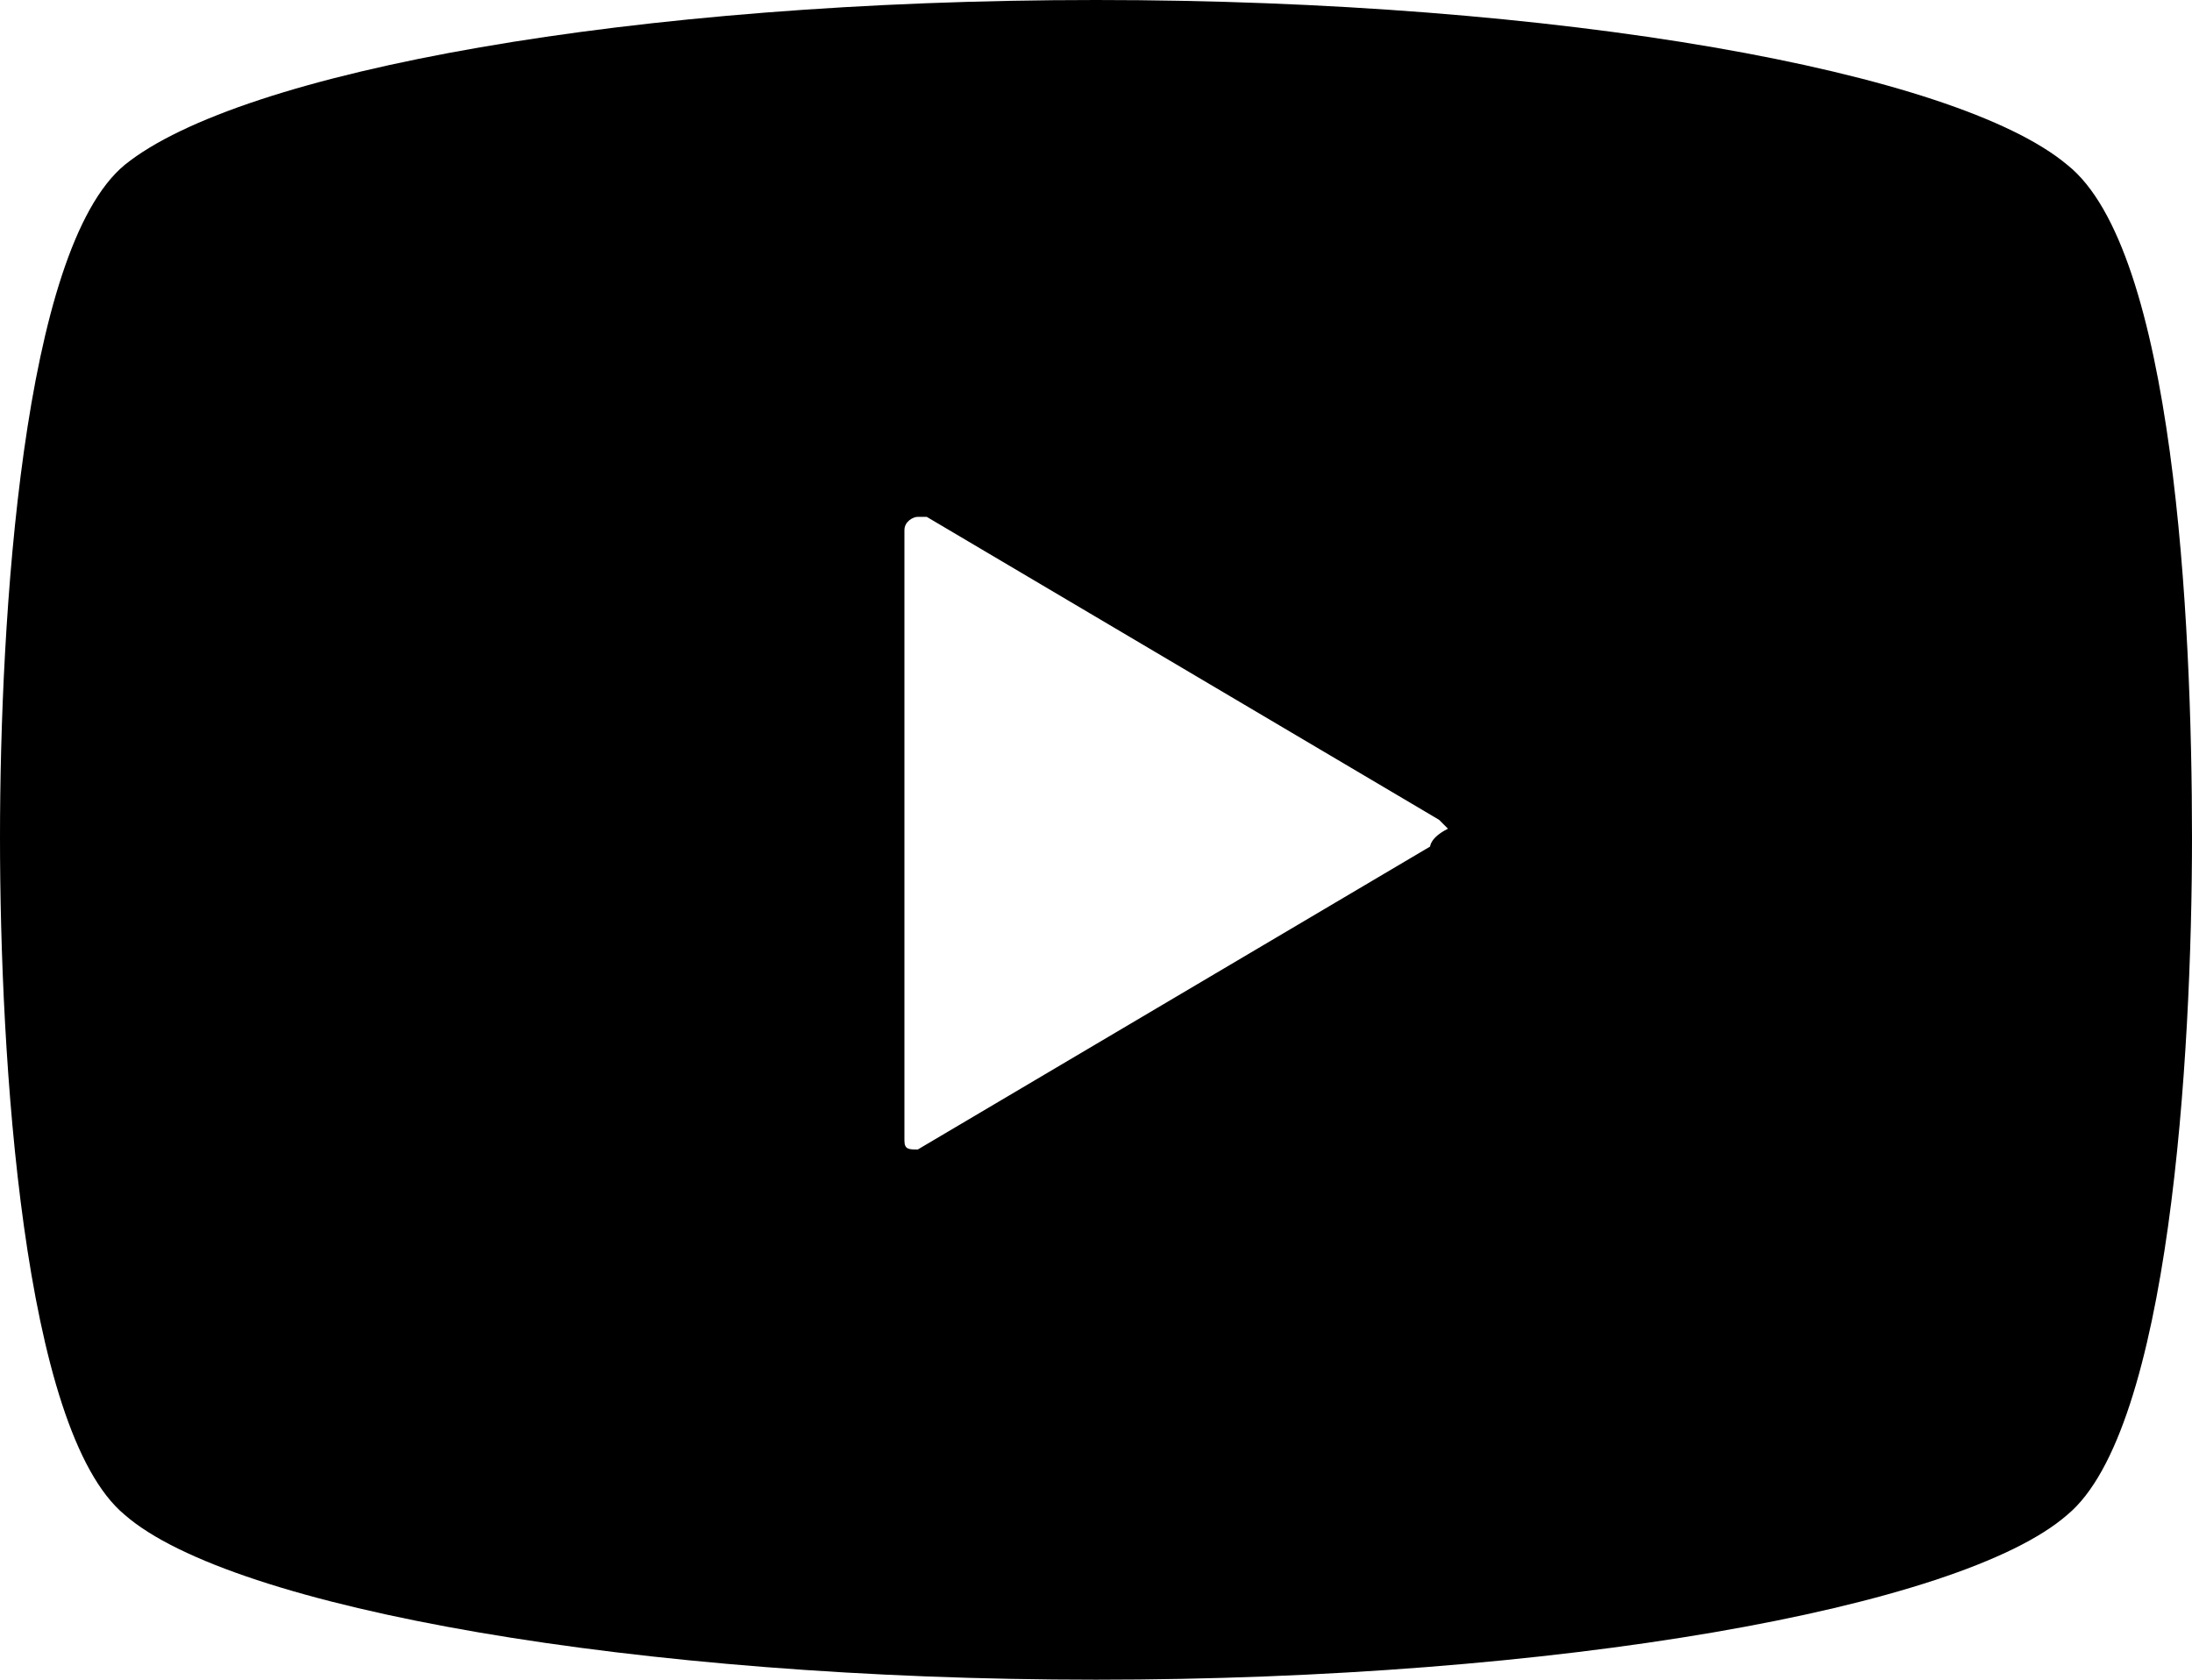
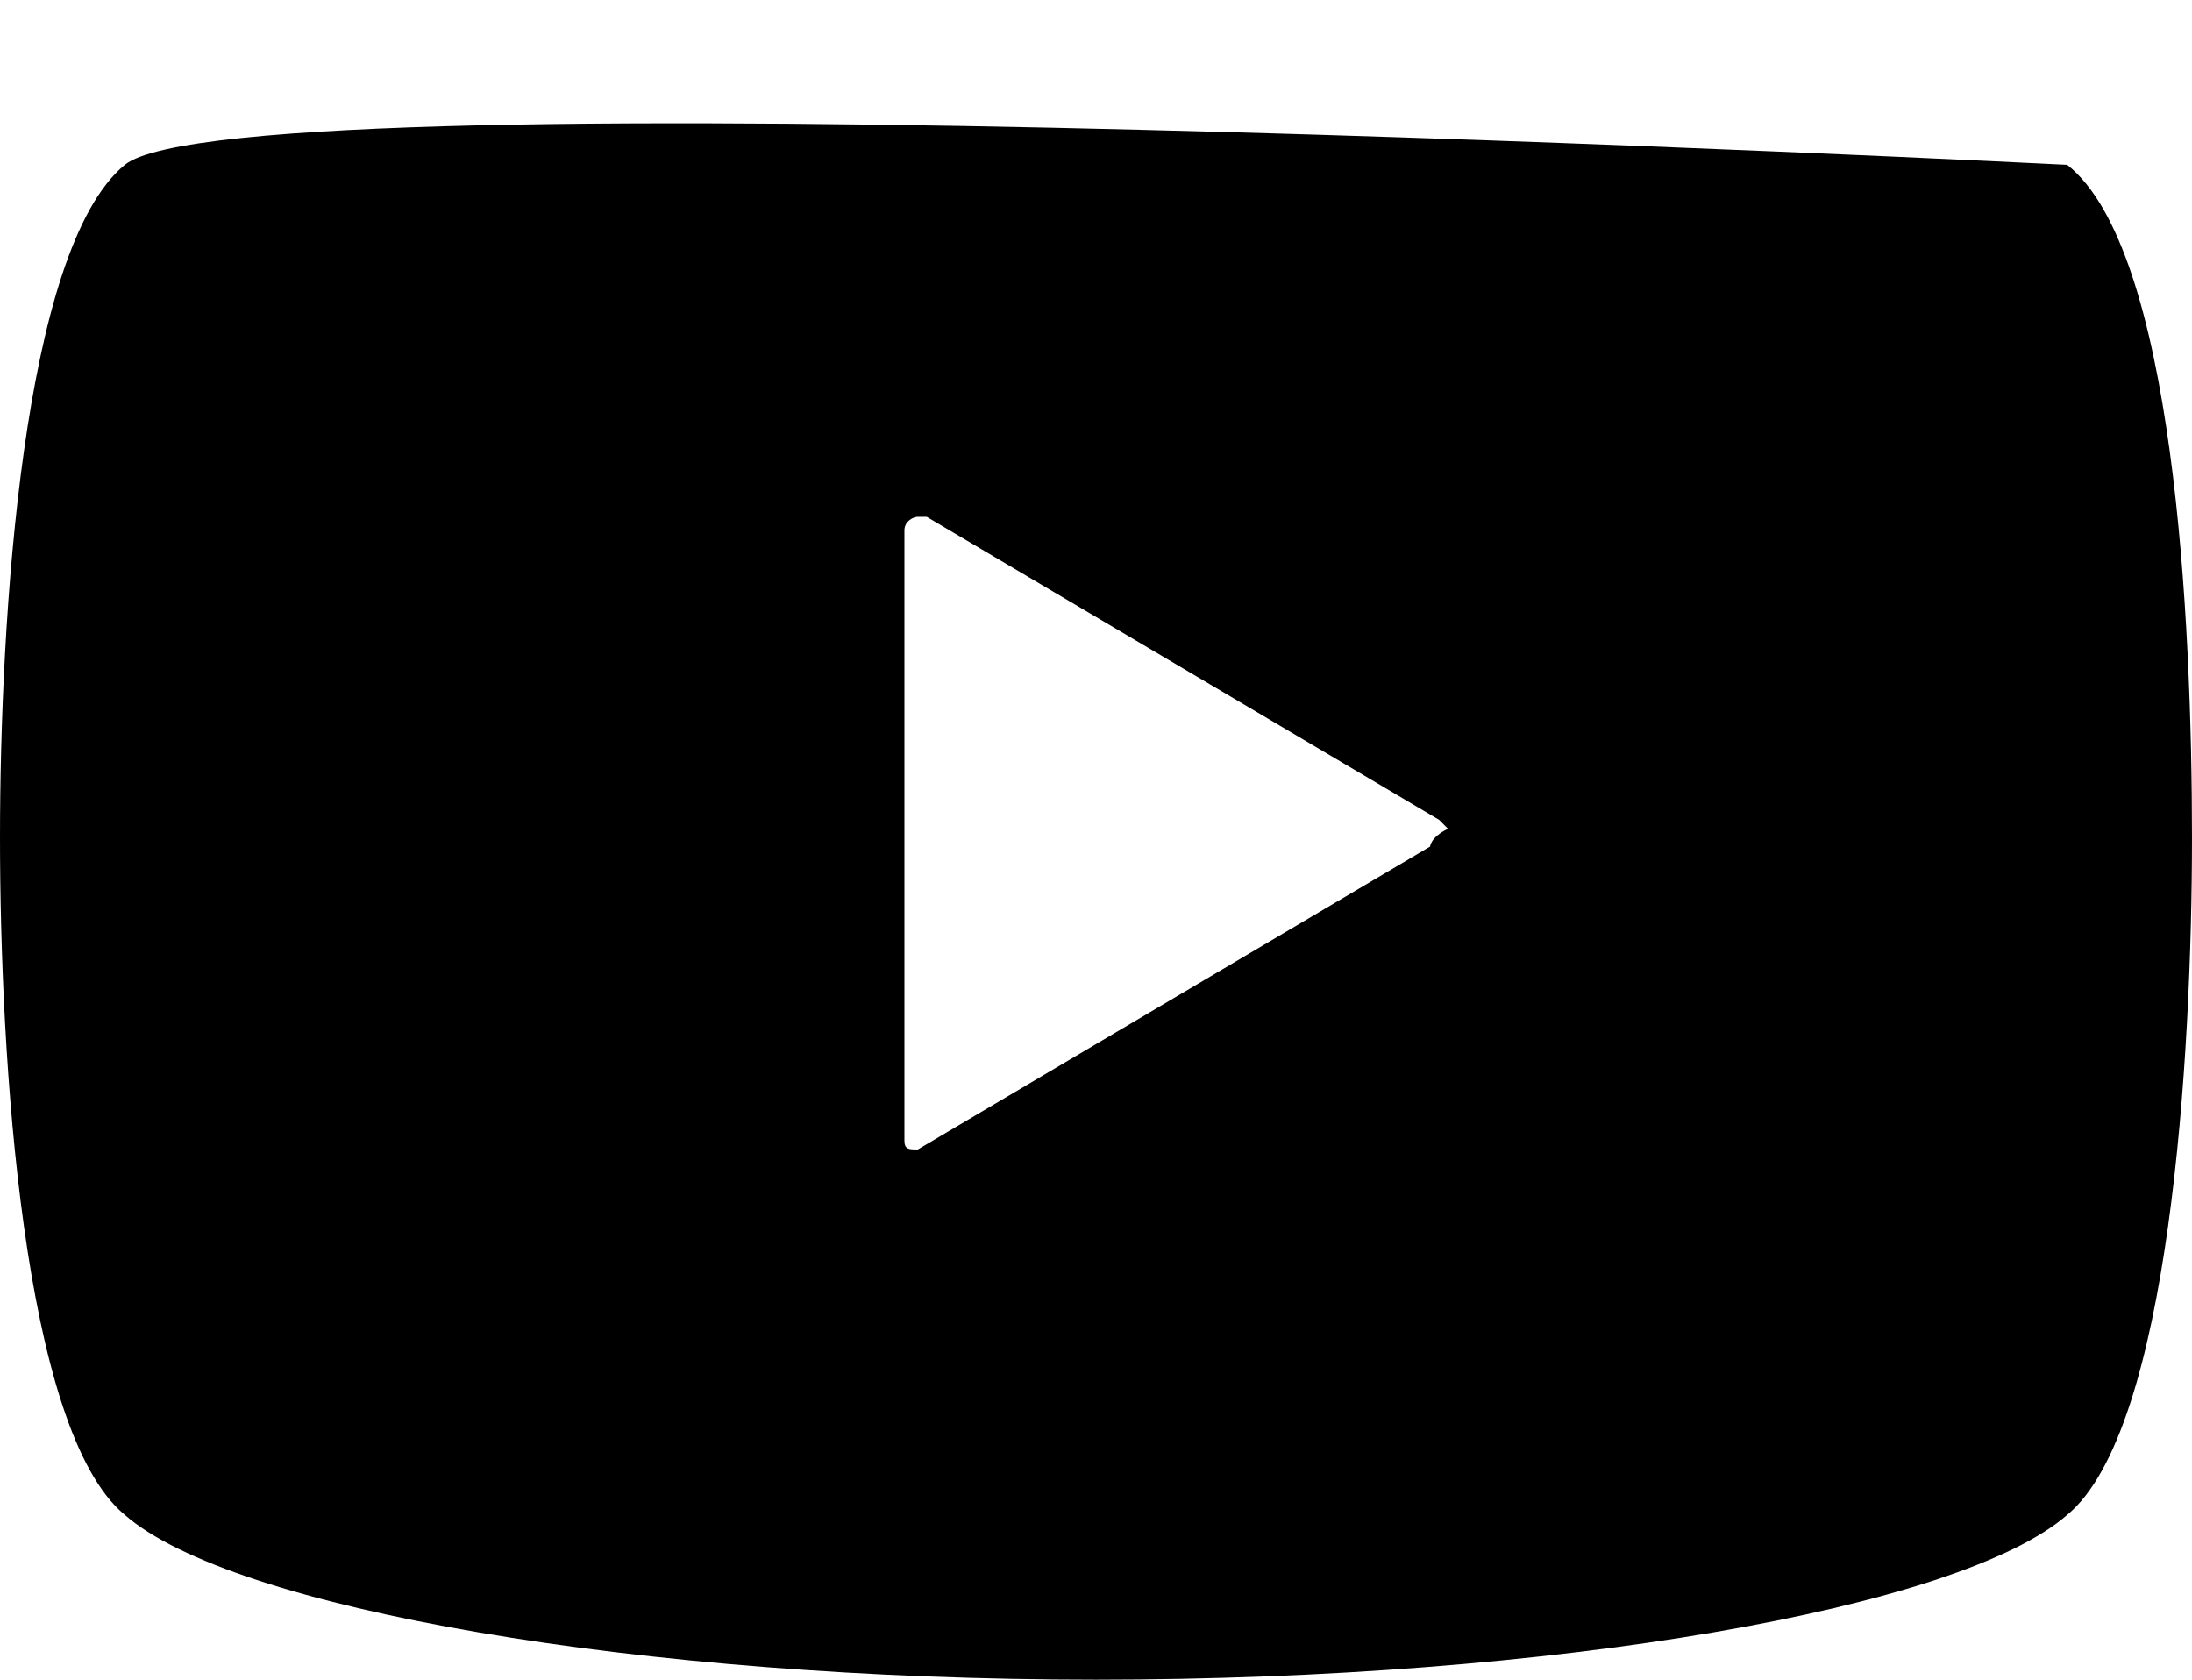
<svg xmlns="http://www.w3.org/2000/svg" version="1.1" id="レイヤー_1" x="0px" y="0px" width="49.2px" height="37.7px" viewBox="0 0 49.2 37.7" style="enable-background:new 0 0 49.2 37.7;" xml:space="preserve">
-   <path id="パス_105" d="M46.4,3.7C43.9,1.6,35,0,24.6,0S5.4,1.6,2.8,3.7C0.5,5.6,0,13.9,0,18.8S0.5,32.1,2.8,34  c2.4,2.1,11.5,3.7,21.8,3.7s19.4-1.6,21.8-3.7c2.3-1.9,2.8-10.3,2.8-15.2S48.8,5.6,46.4,3.7z M32.1,19l-11.5,6.8  c-0.2,0-0.3,0-0.3-0.2V11.9c0-0.2,0.2-0.3,0.3-0.3h0.2l11.5,6.8l0.2,0.2C32.1,18.8,32.1,19,32.1,19L32.1,19z" />
+   <path id="パス_105" d="M46.4,3.7S5.4,1.6,2.8,3.7C0.5,5.6,0,13.9,0,18.8S0.5,32.1,2.8,34  c2.4,2.1,11.5,3.7,21.8,3.7s19.4-1.6,21.8-3.7c2.3-1.9,2.8-10.3,2.8-15.2S48.8,5.6,46.4,3.7z M32.1,19l-11.5,6.8  c-0.2,0-0.3,0-0.3-0.2V11.9c0-0.2,0.2-0.3,0.3-0.3h0.2l11.5,6.8l0.2,0.2C32.1,18.8,32.1,19,32.1,19L32.1,19z" />
</svg>